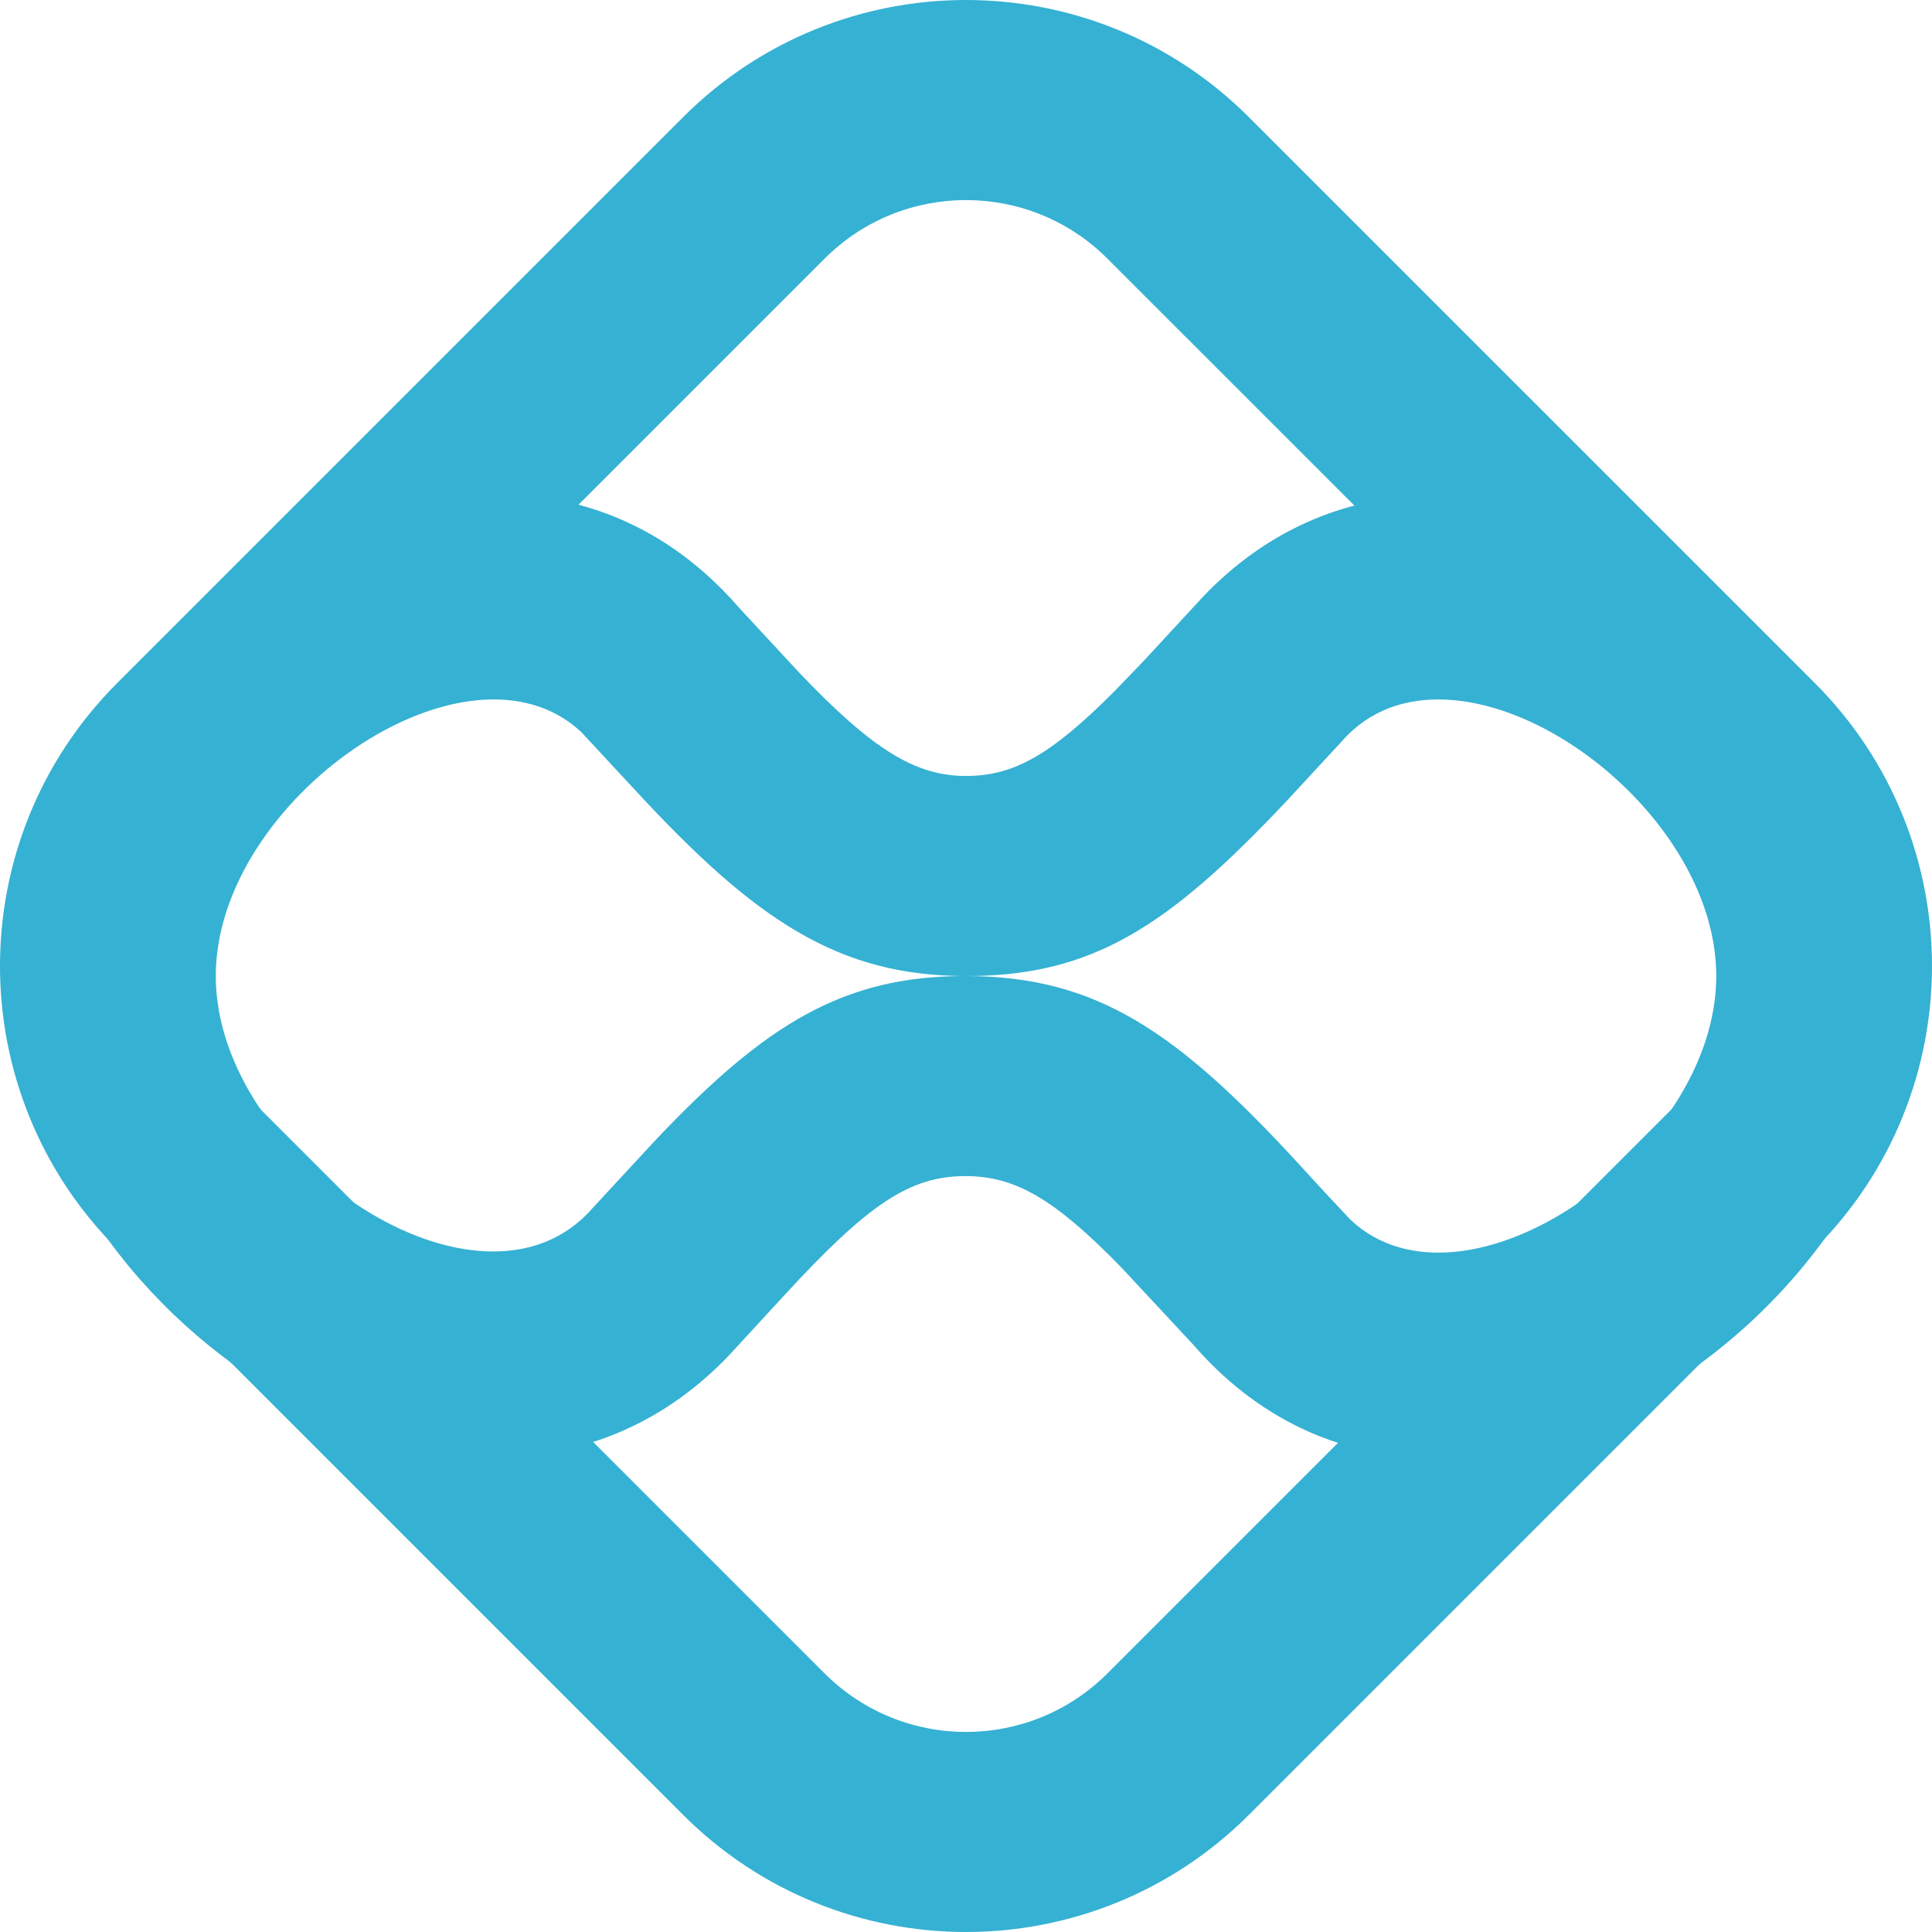
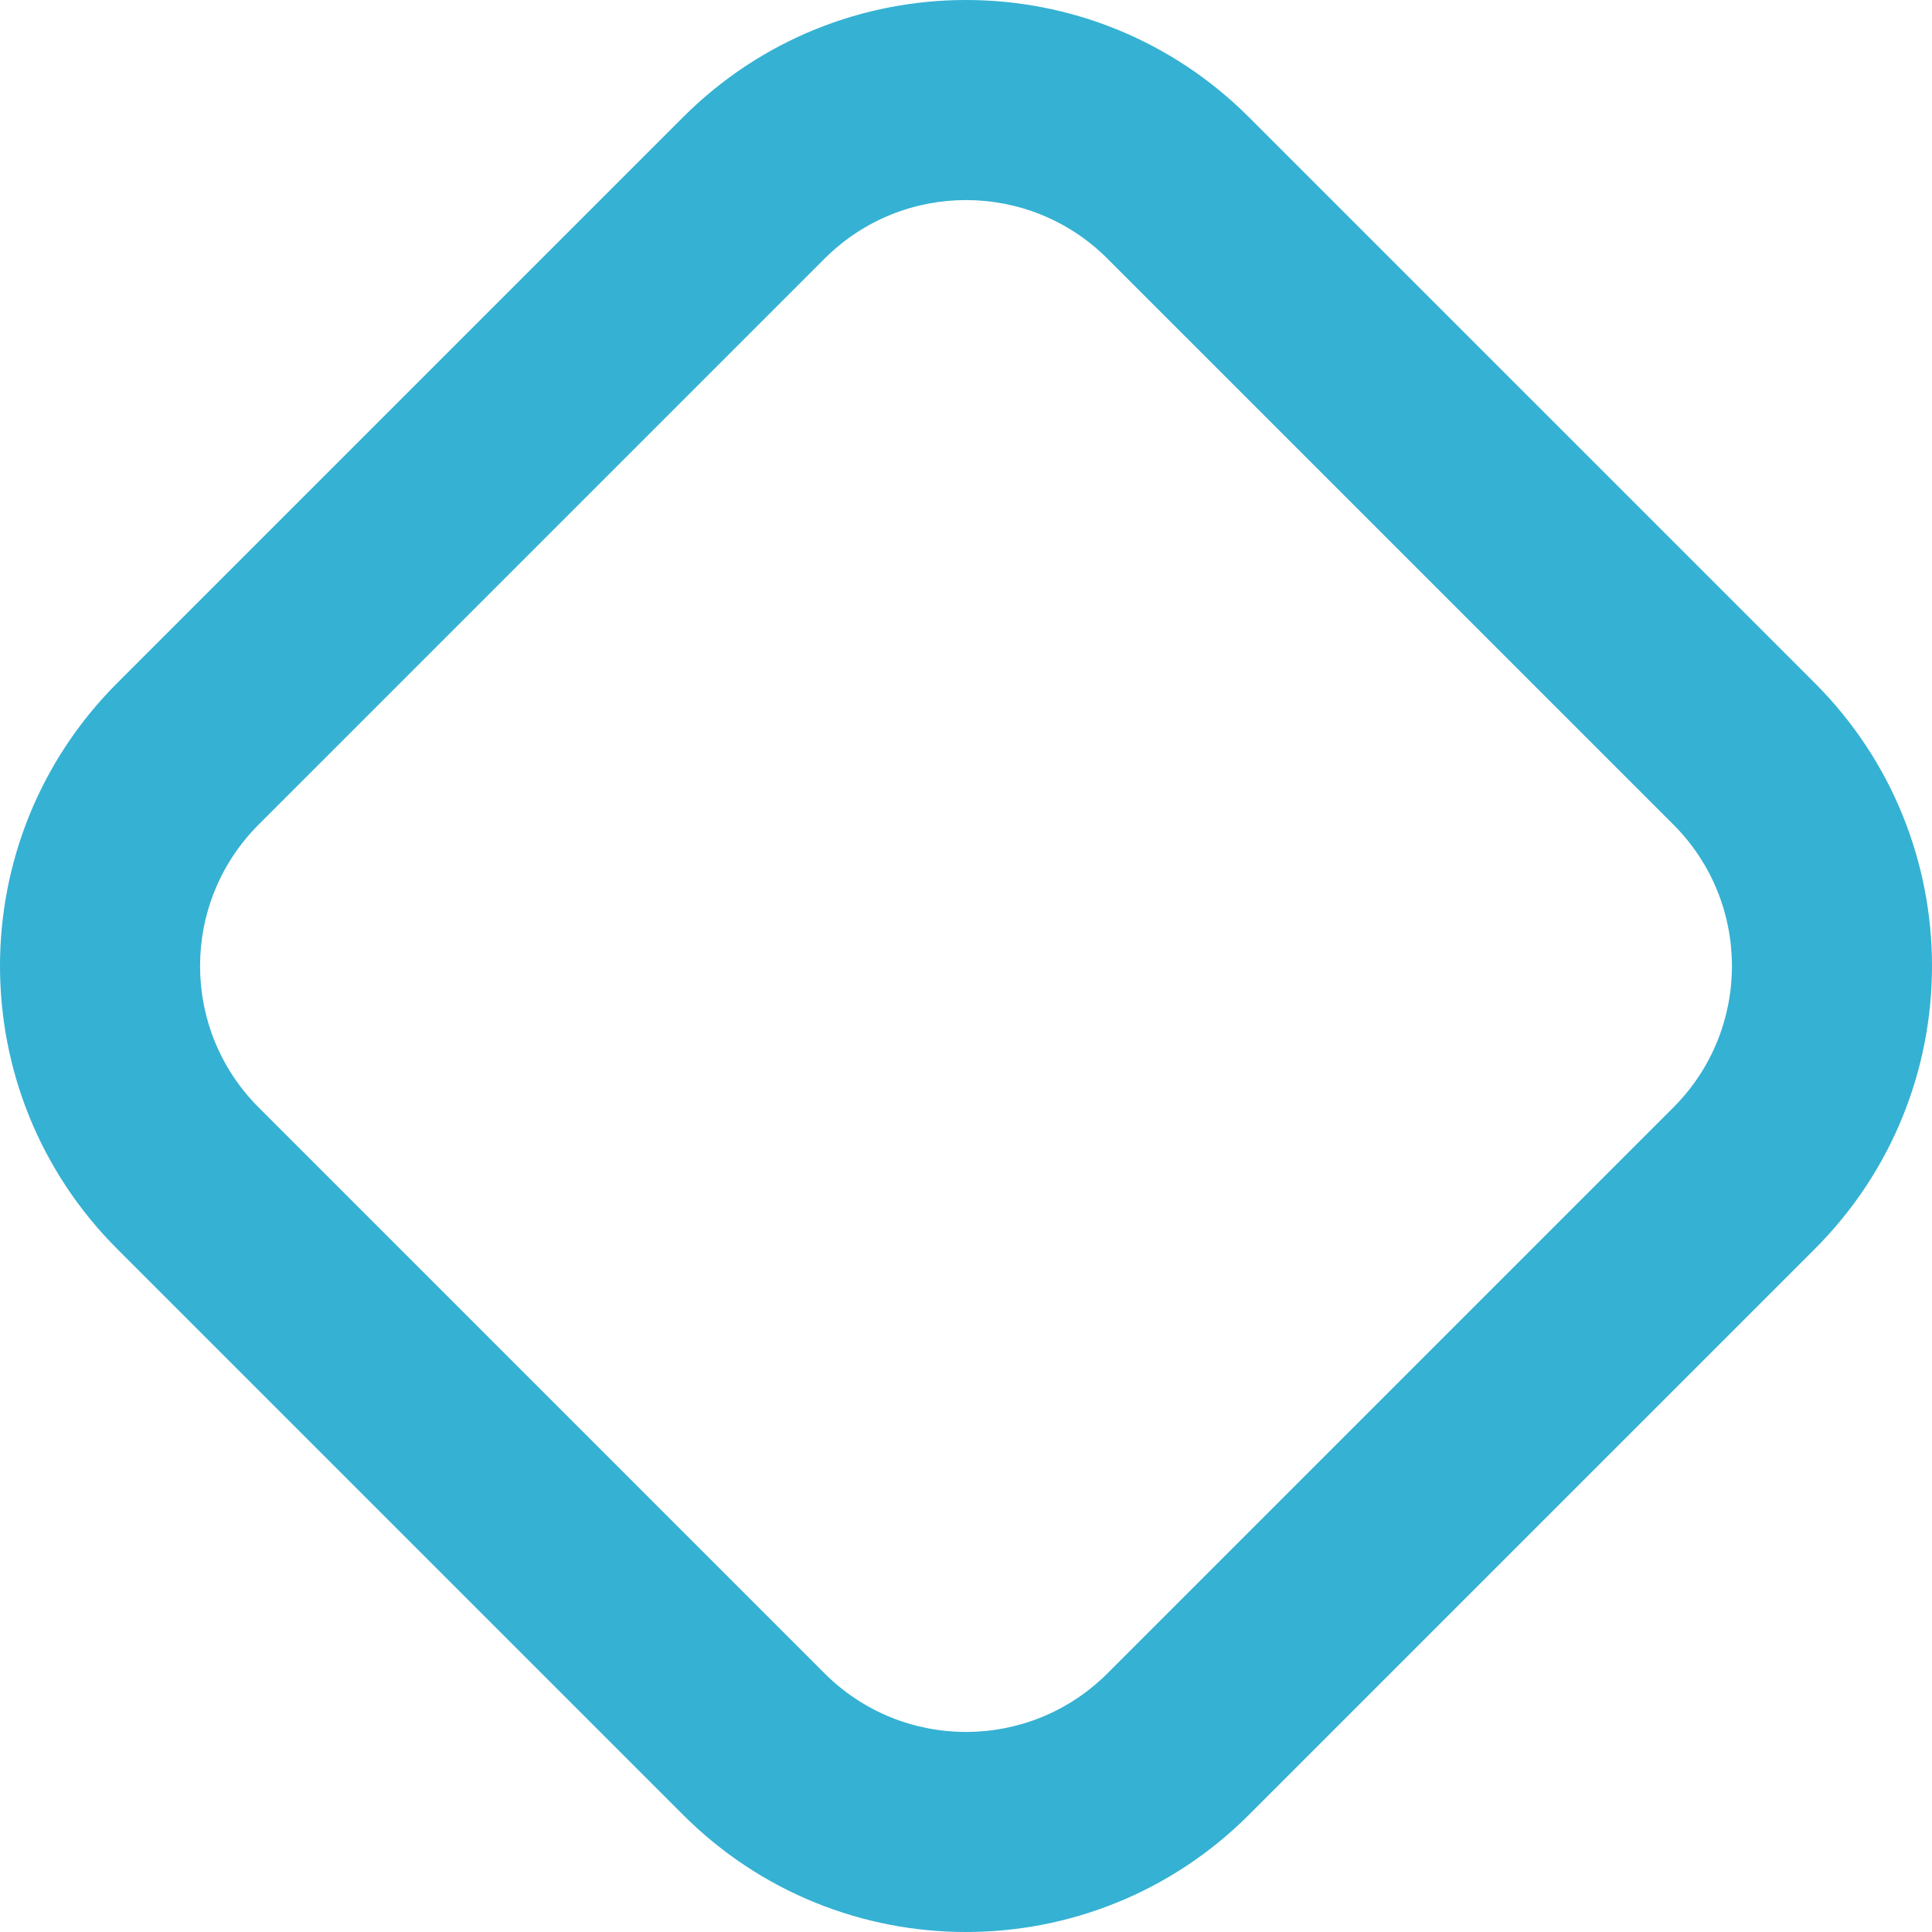
<svg xmlns="http://www.w3.org/2000/svg" width="100%" height="100%" viewBox="0 0 100 100" version="1.1" xml:space="preserve" style="fill-rule:evenodd;clip-rule:evenodd;stroke-linejoin:round;stroke-miterlimit:2;">
-   <rect id="Artboard1" x="0" y="0" width="100" height="100" style="fill:none;" />
  <clipPath id="_clip1">
    <rect x="0" y="0" width="100" height="100" />
  </clipPath>
  <g clip-path="url(#_clip1)">
    <g>
      <path d="M35.355,6.066l-29.289,29.289c-8.088,8.089 -8.088,21.202 -0,29.29l29.289,29.289c8.088,8.088 21.201,8.088 29.289,-0l29.29,-29.289c8.088,-8.089 8.088,-21.202 0,-29.29l-29.29,-29.289c-8.088,-8.088 -21.201,-8.088 -29.289,0Zm21.967,7.323l29.29,29.289c4.044,4.044 4.044,10.601 -0,14.645l-29.289,29.289c-4.044,4.044 -10.6,4.044 -14.645,-0l-29.289,-29.289c-4.045,-4.044 -4.045,-10.601 -0,-14.645l29.289,-29.289c4.044,-4.044 10.6,-4.044 14.645,-0l-0.001,-0Z" style="fill:#35b1d3;fill-rule:nonzero;" />
-       <path d="M0.812,50.519c-0,17.398 23.626,33.51 36.899,19.657l2.865,-3.111c4.345,-4.723 6.5,-6.198 9.411,-6.19c2.571,0.006 4.592,1.181 8.034,4.708l3.735,4.011c12.998,14.981 37.432,-1.382 37.432,-19.074c0,-17.399 -23.625,-33.51 -36.899,-19.657l-3.08,3.334l-1.512,1.569c-3.318,3.332 -5.242,4.398 -7.697,4.398c-2.645,0 -4.862,-1.392 -8.641,-5.357l-3.111,-3.357c-13.003,-14.984 -37.436,1.377 -37.436,19.07l-0,-0.001Zm88.022,0c-0,9.177 -13.039,18.15 -18.929,12.619l-1.281,-1.367l-1.415,-1.541c-6.288,-6.832 -10.433,-9.695 -17.196,-9.711c-6.369,-0.016 -10.4,2.5 -16.047,8.453l-3.288,3.552c-5.758,6.629 -19.51,-2.58 -19.51,-12.004c0,-9.177 13.038,-18.149 18.928,-12.62l2.818,3.039c6.151,6.649 10.445,9.581 17.087,9.581c6.558,-0 10.467,-2.551 16.618,-9.086l2.825,-3.053c5.638,-6.494 19.39,2.714 19.39,12.139l-0,-0.001Z" style="fill:#35b1d3;fill-rule:nonzero;" />
    </g>
  </g>
</svg>